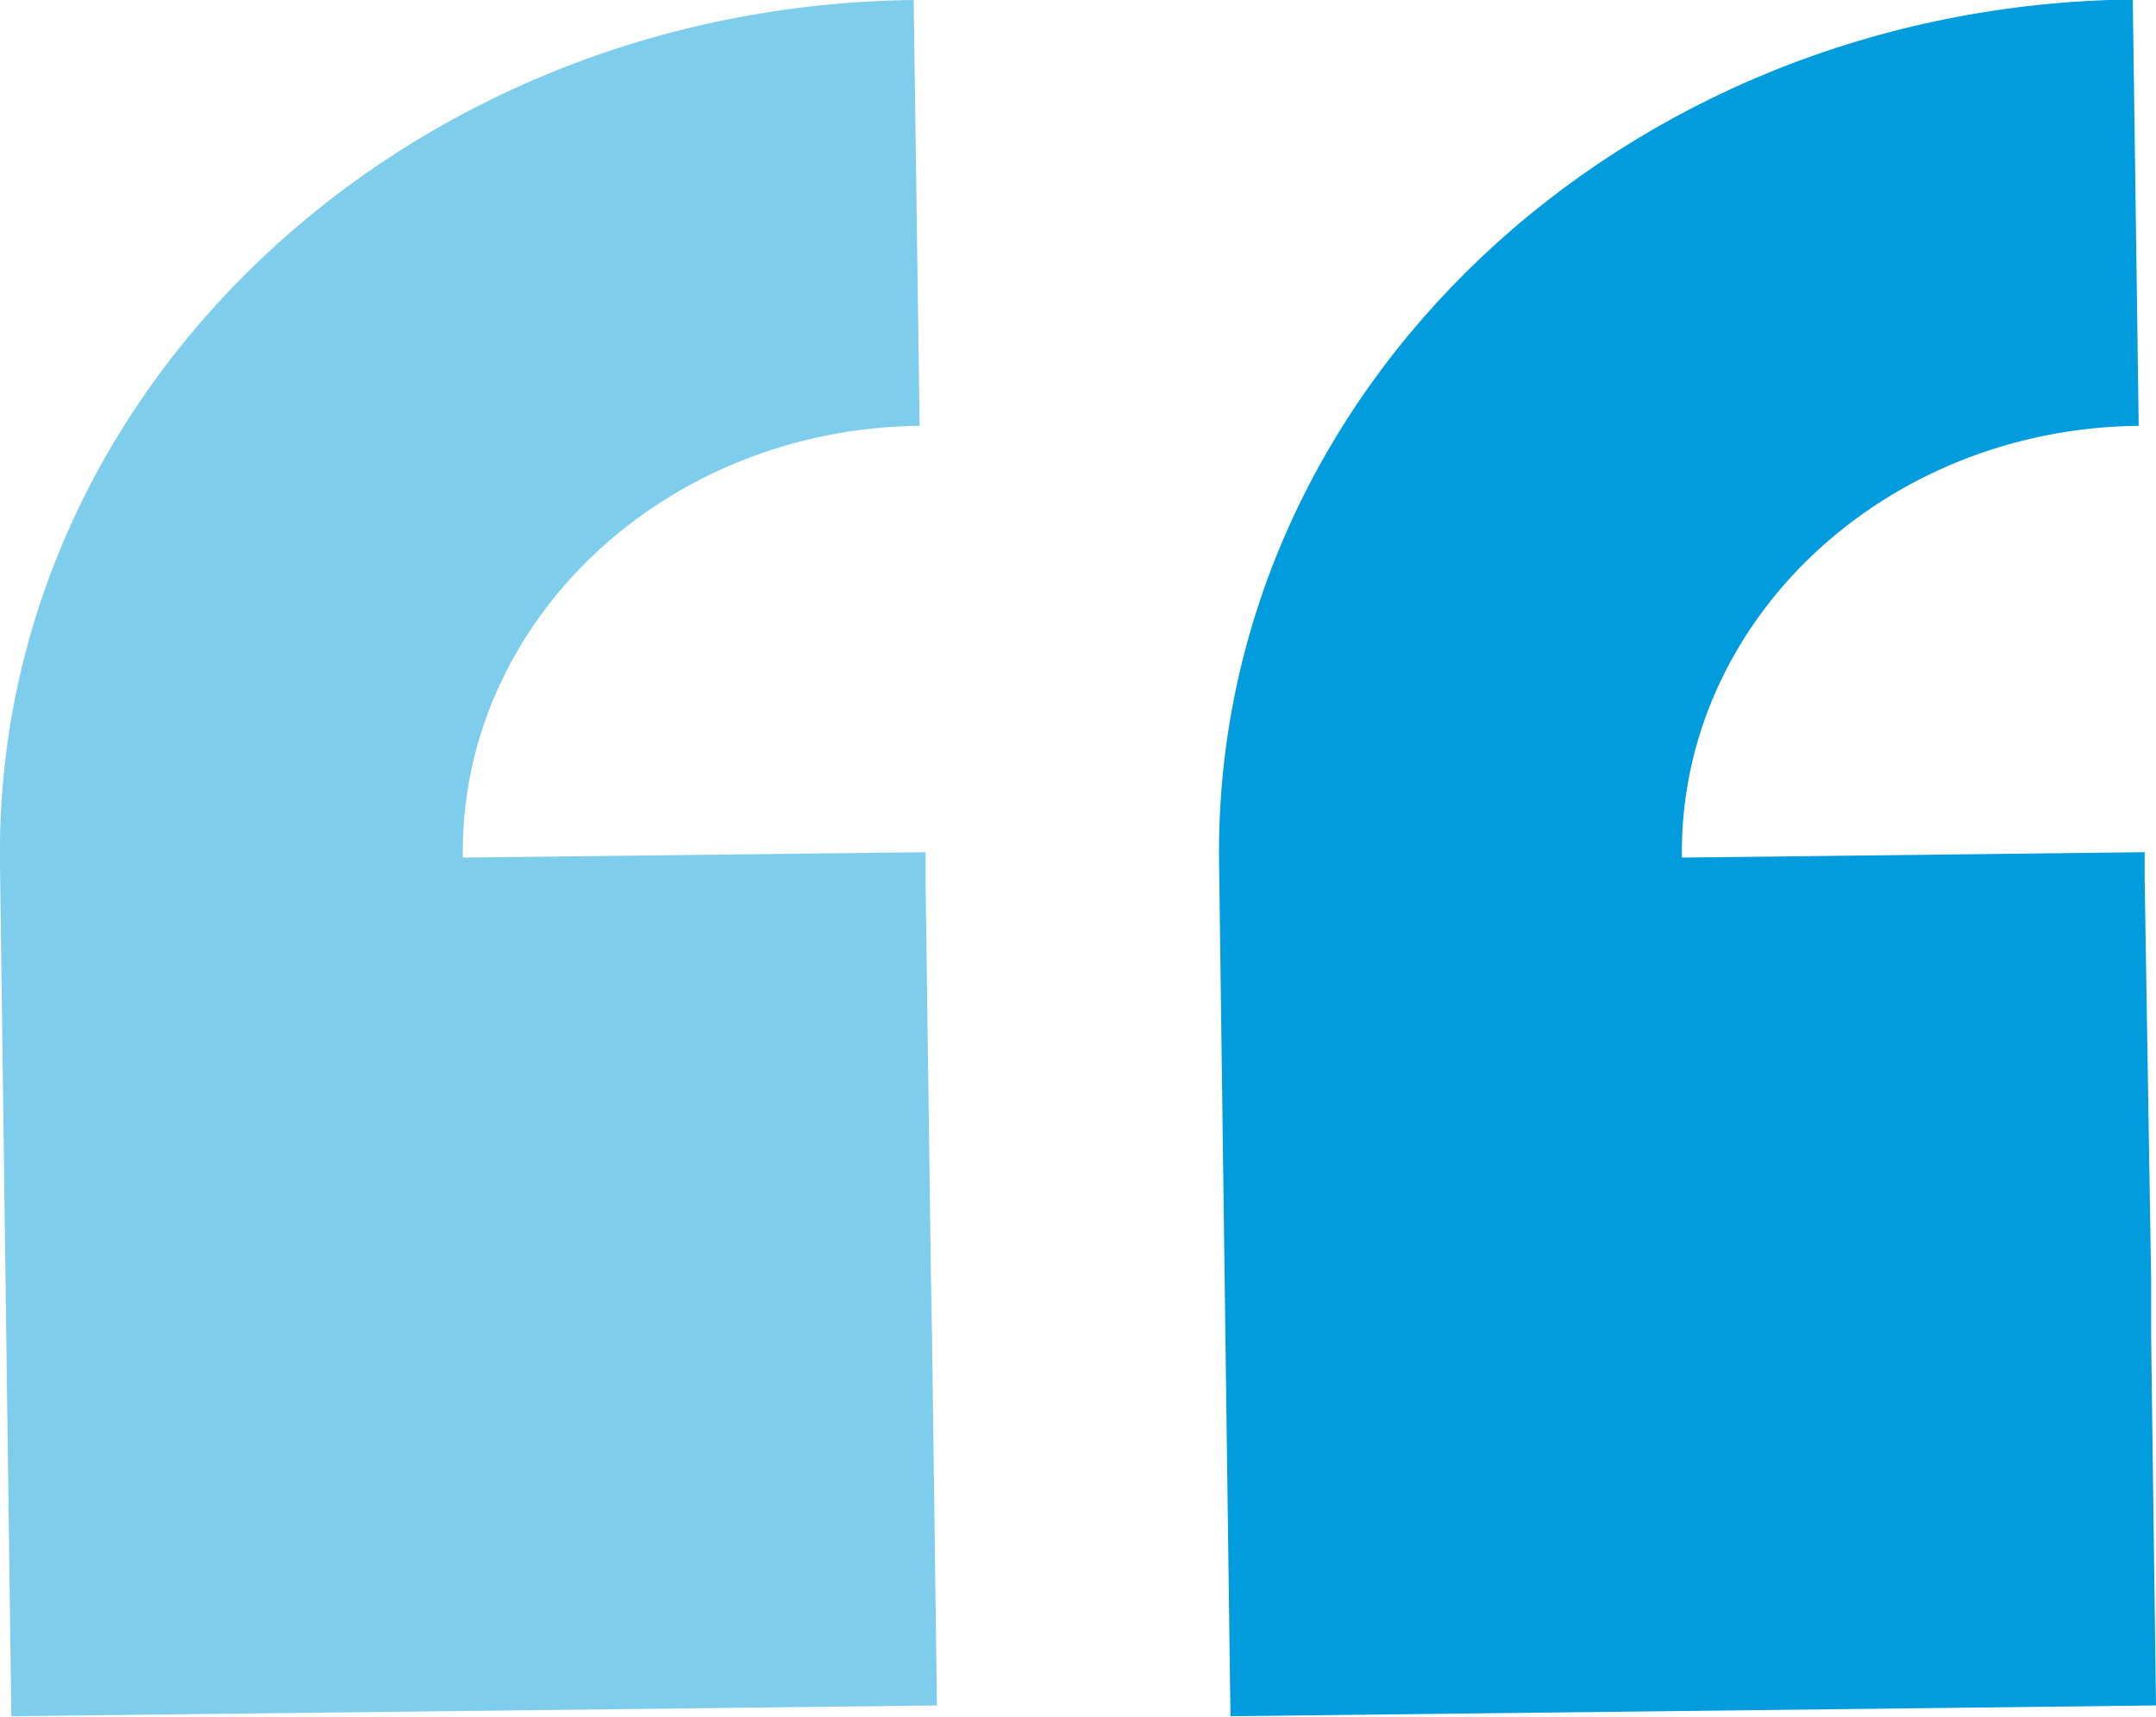
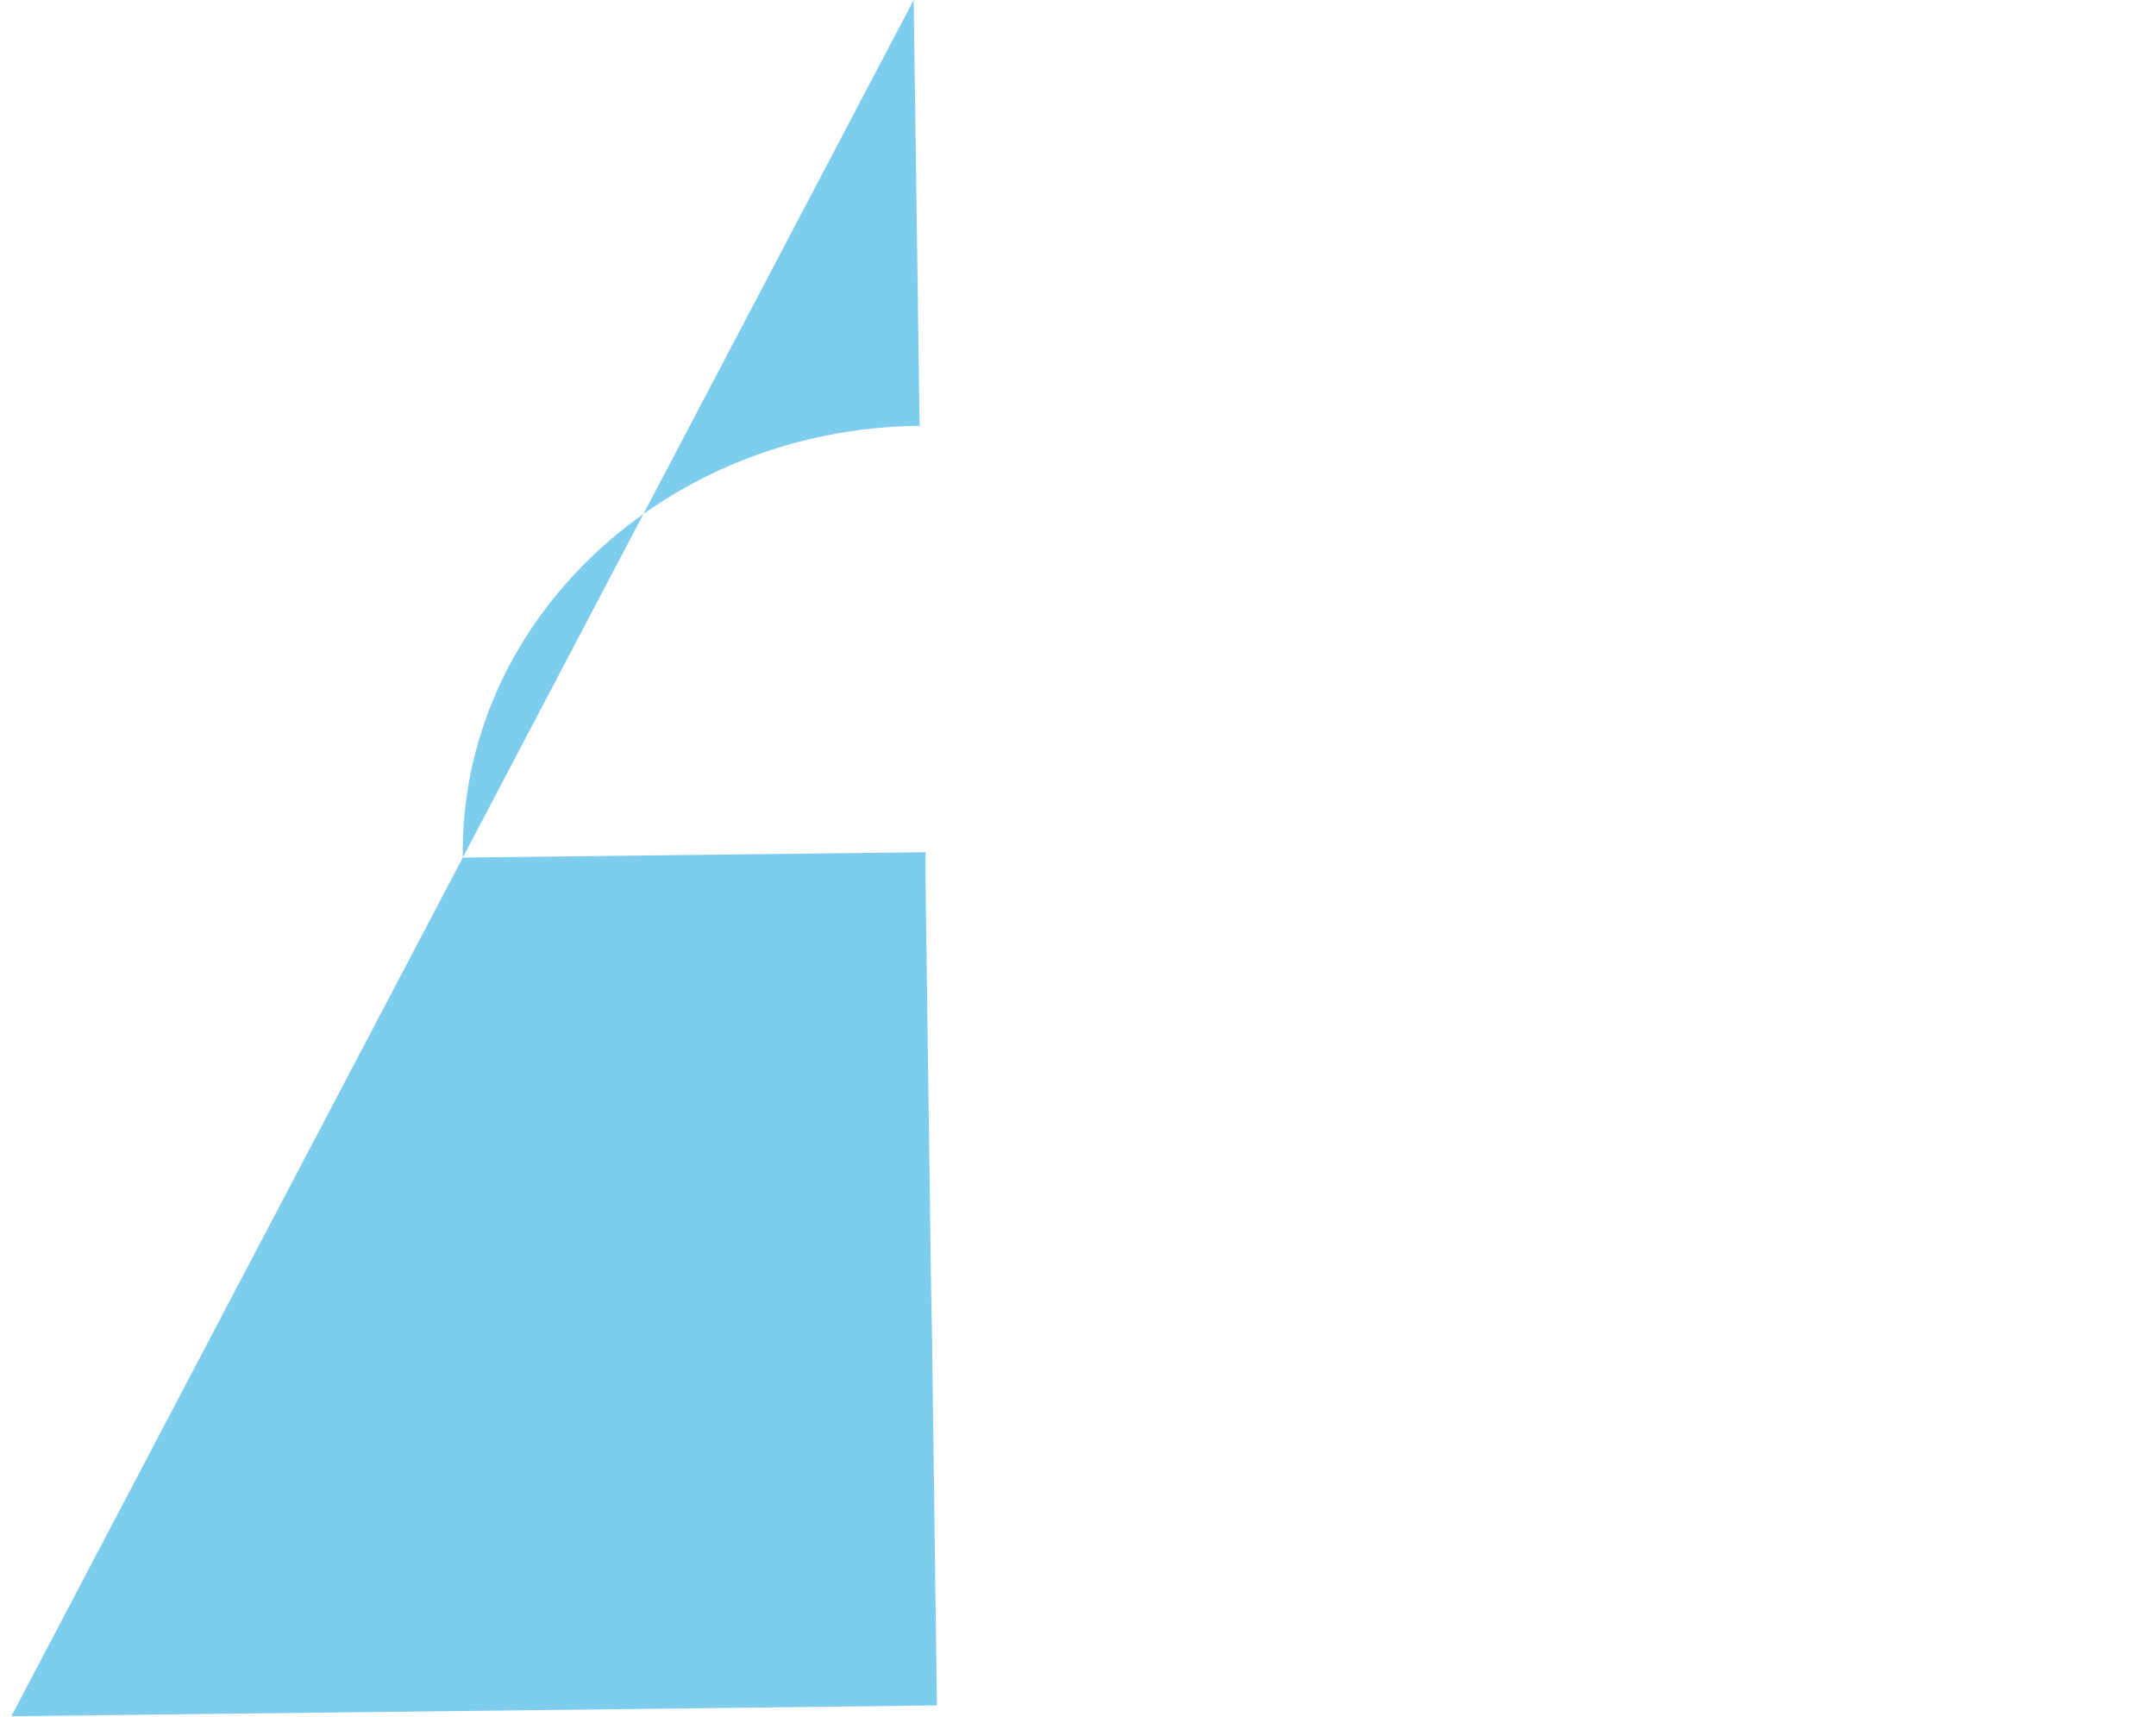
<svg xmlns="http://www.w3.org/2000/svg" width="54" height="43" viewBox="0 0 54 43" fill="none">
  <g clip-path="url(#clip0_2153_514)">
-     <path d="M30.534 21.628L30.819 42.986L36.614 42.919L48.205 42.784L54 42.716L53.878 33.47V32.023L53.716 22.02V21.345L42.125 21.48C42.044 15.586 47.162 10.733 53.567 10.665L53.418 -0.014C40.622 0.135 30.372 9.814 30.534 21.615" fill="#009CDD" />
-     <path d="M22.884 0C10.088 0.149 -0.163 9.827 -4.76978e-05 21.628L0.284 42.986L6.08 42.919L17.671 42.784L23.466 42.716L23.344 33.47L23.317 32.024L23.181 22.02V21.345L11.591 21.48C11.509 15.586 16.628 10.733 23.033 10.665L22.884 0Z" fill="#009CDD" fill-opacity="0.5" />
+     <path d="M22.884 0L0.284 42.986L6.08 42.919L17.671 42.784L23.466 42.716L23.344 33.47L23.317 32.024L23.181 22.02V21.345L11.591 21.48C11.509 15.586 16.628 10.733 23.033 10.665L22.884 0Z" fill="#009CDD" fill-opacity="0.5" />
  </g>
  <defs>
    <clipPath id="clip0_2153_514">
      <rect width="54" height="43" fill="white" />
    </clipPath>
  </defs>
</svg>